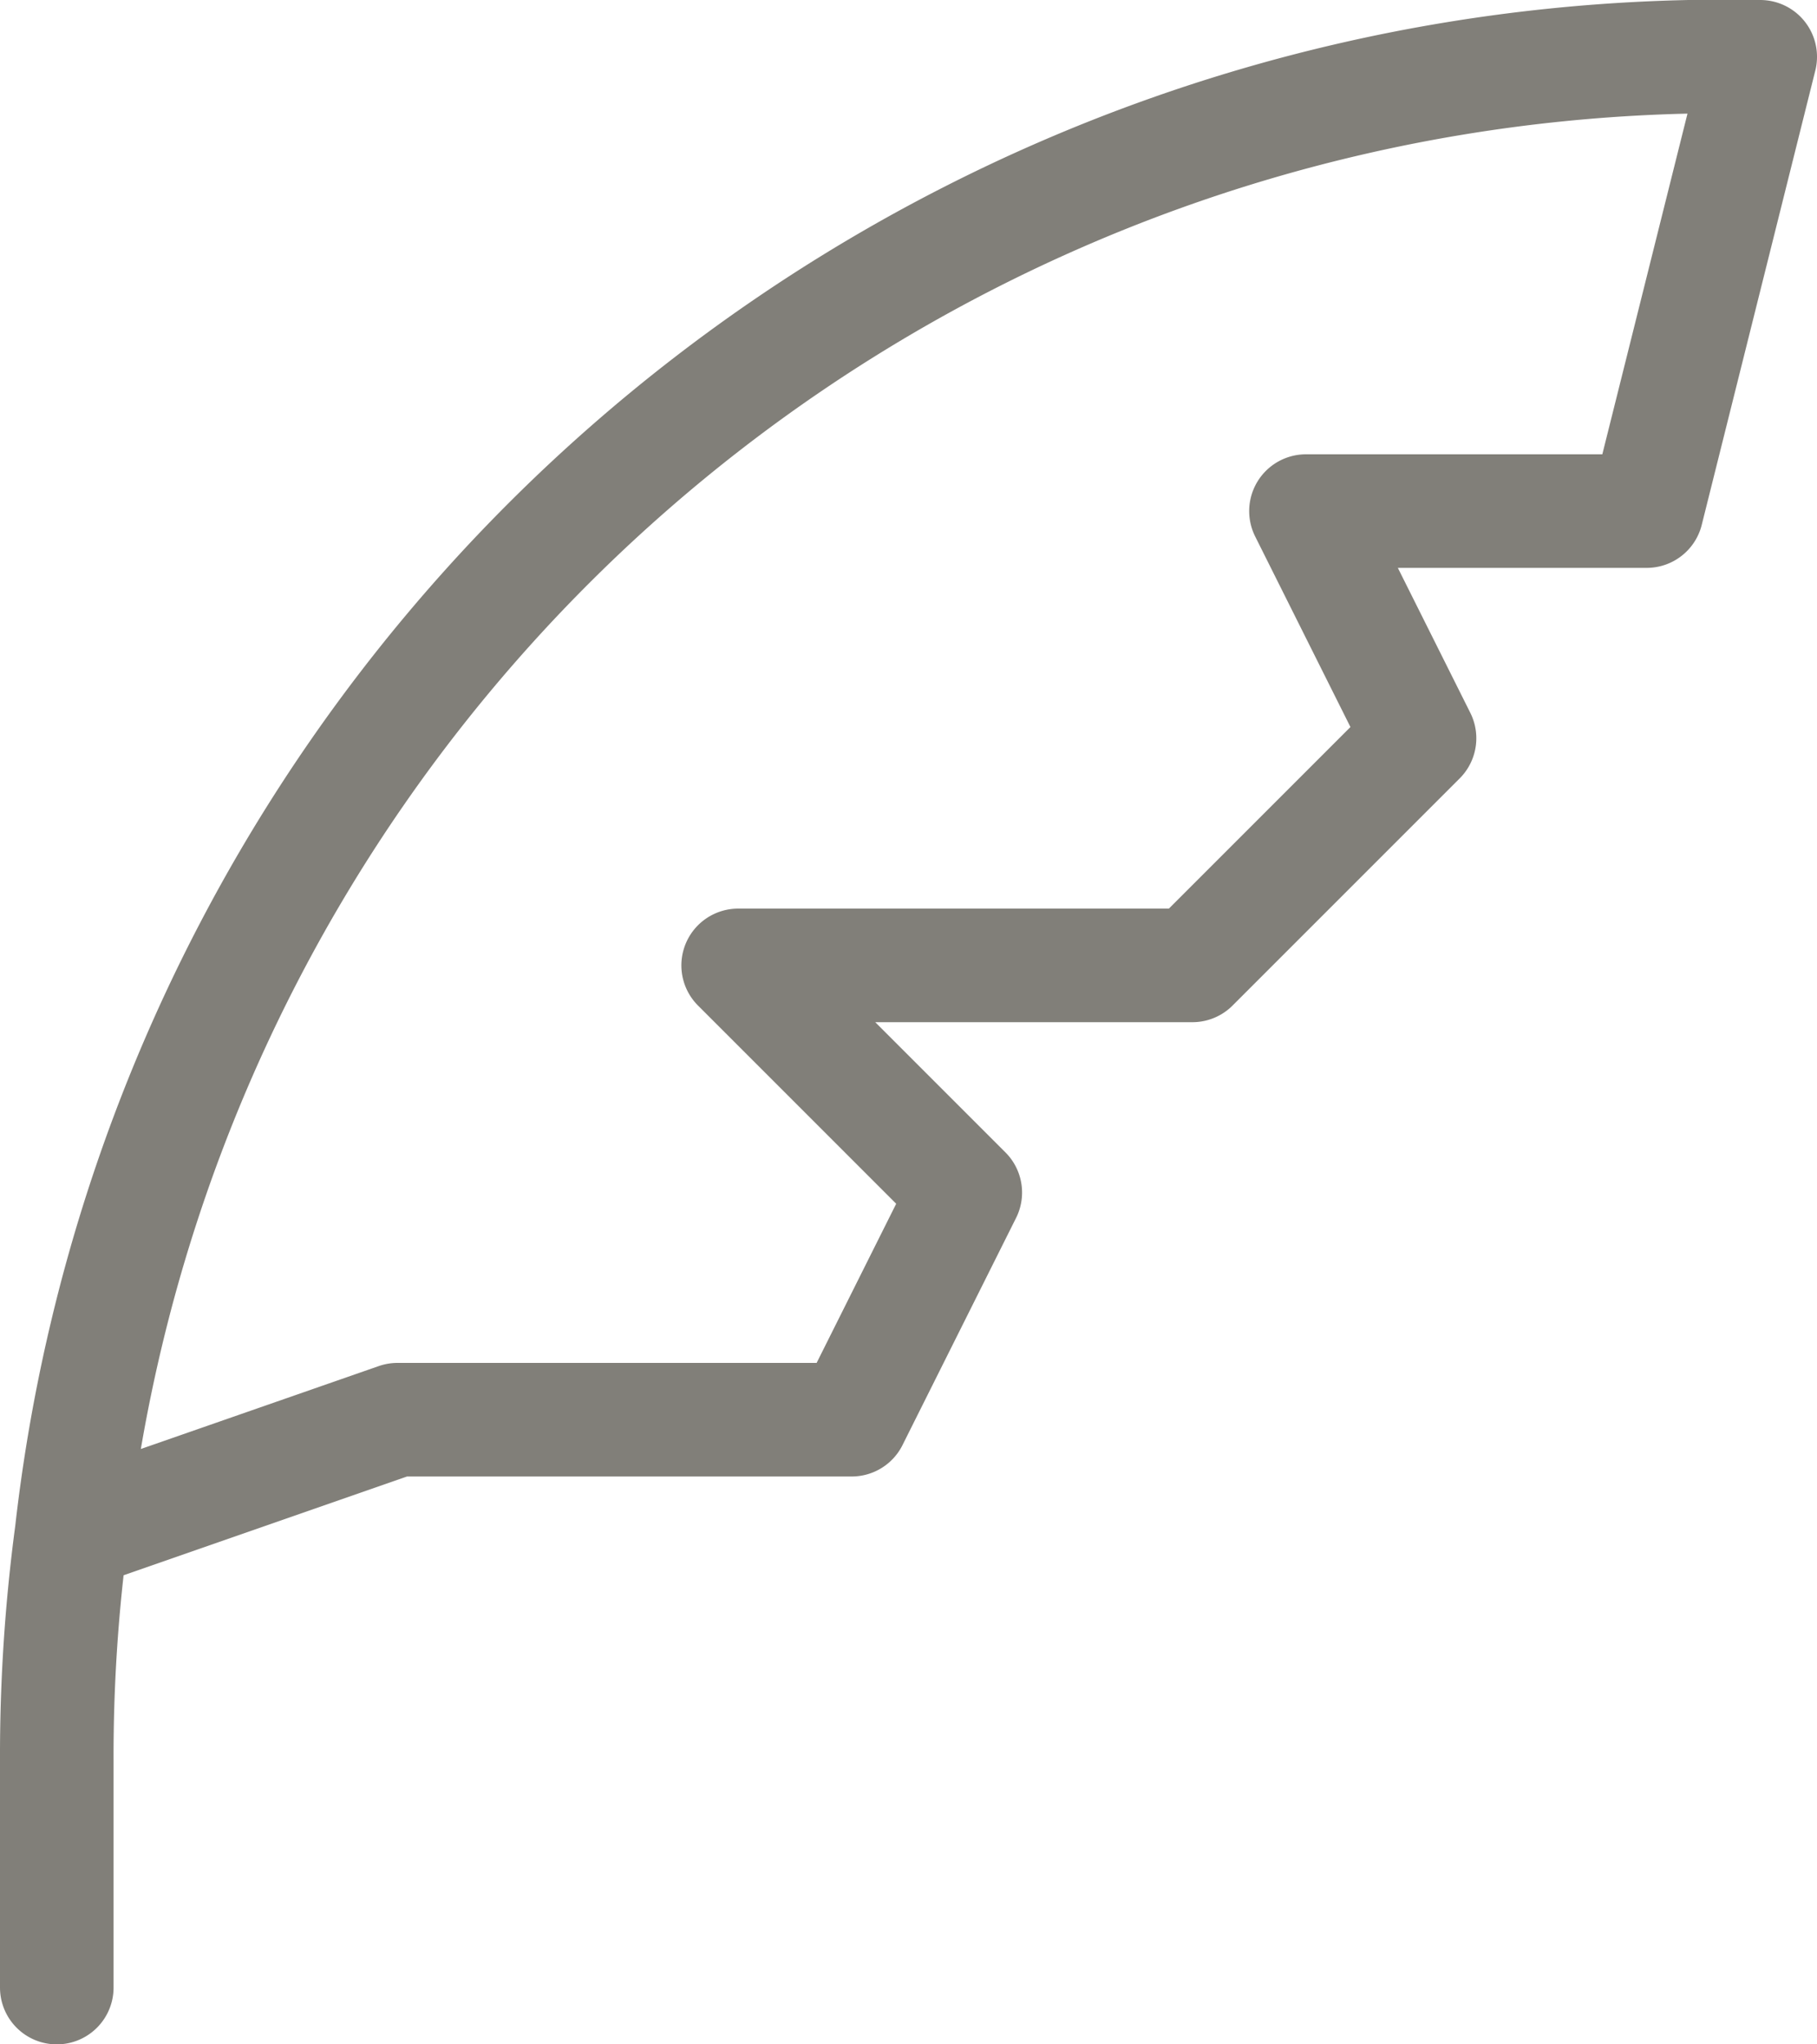
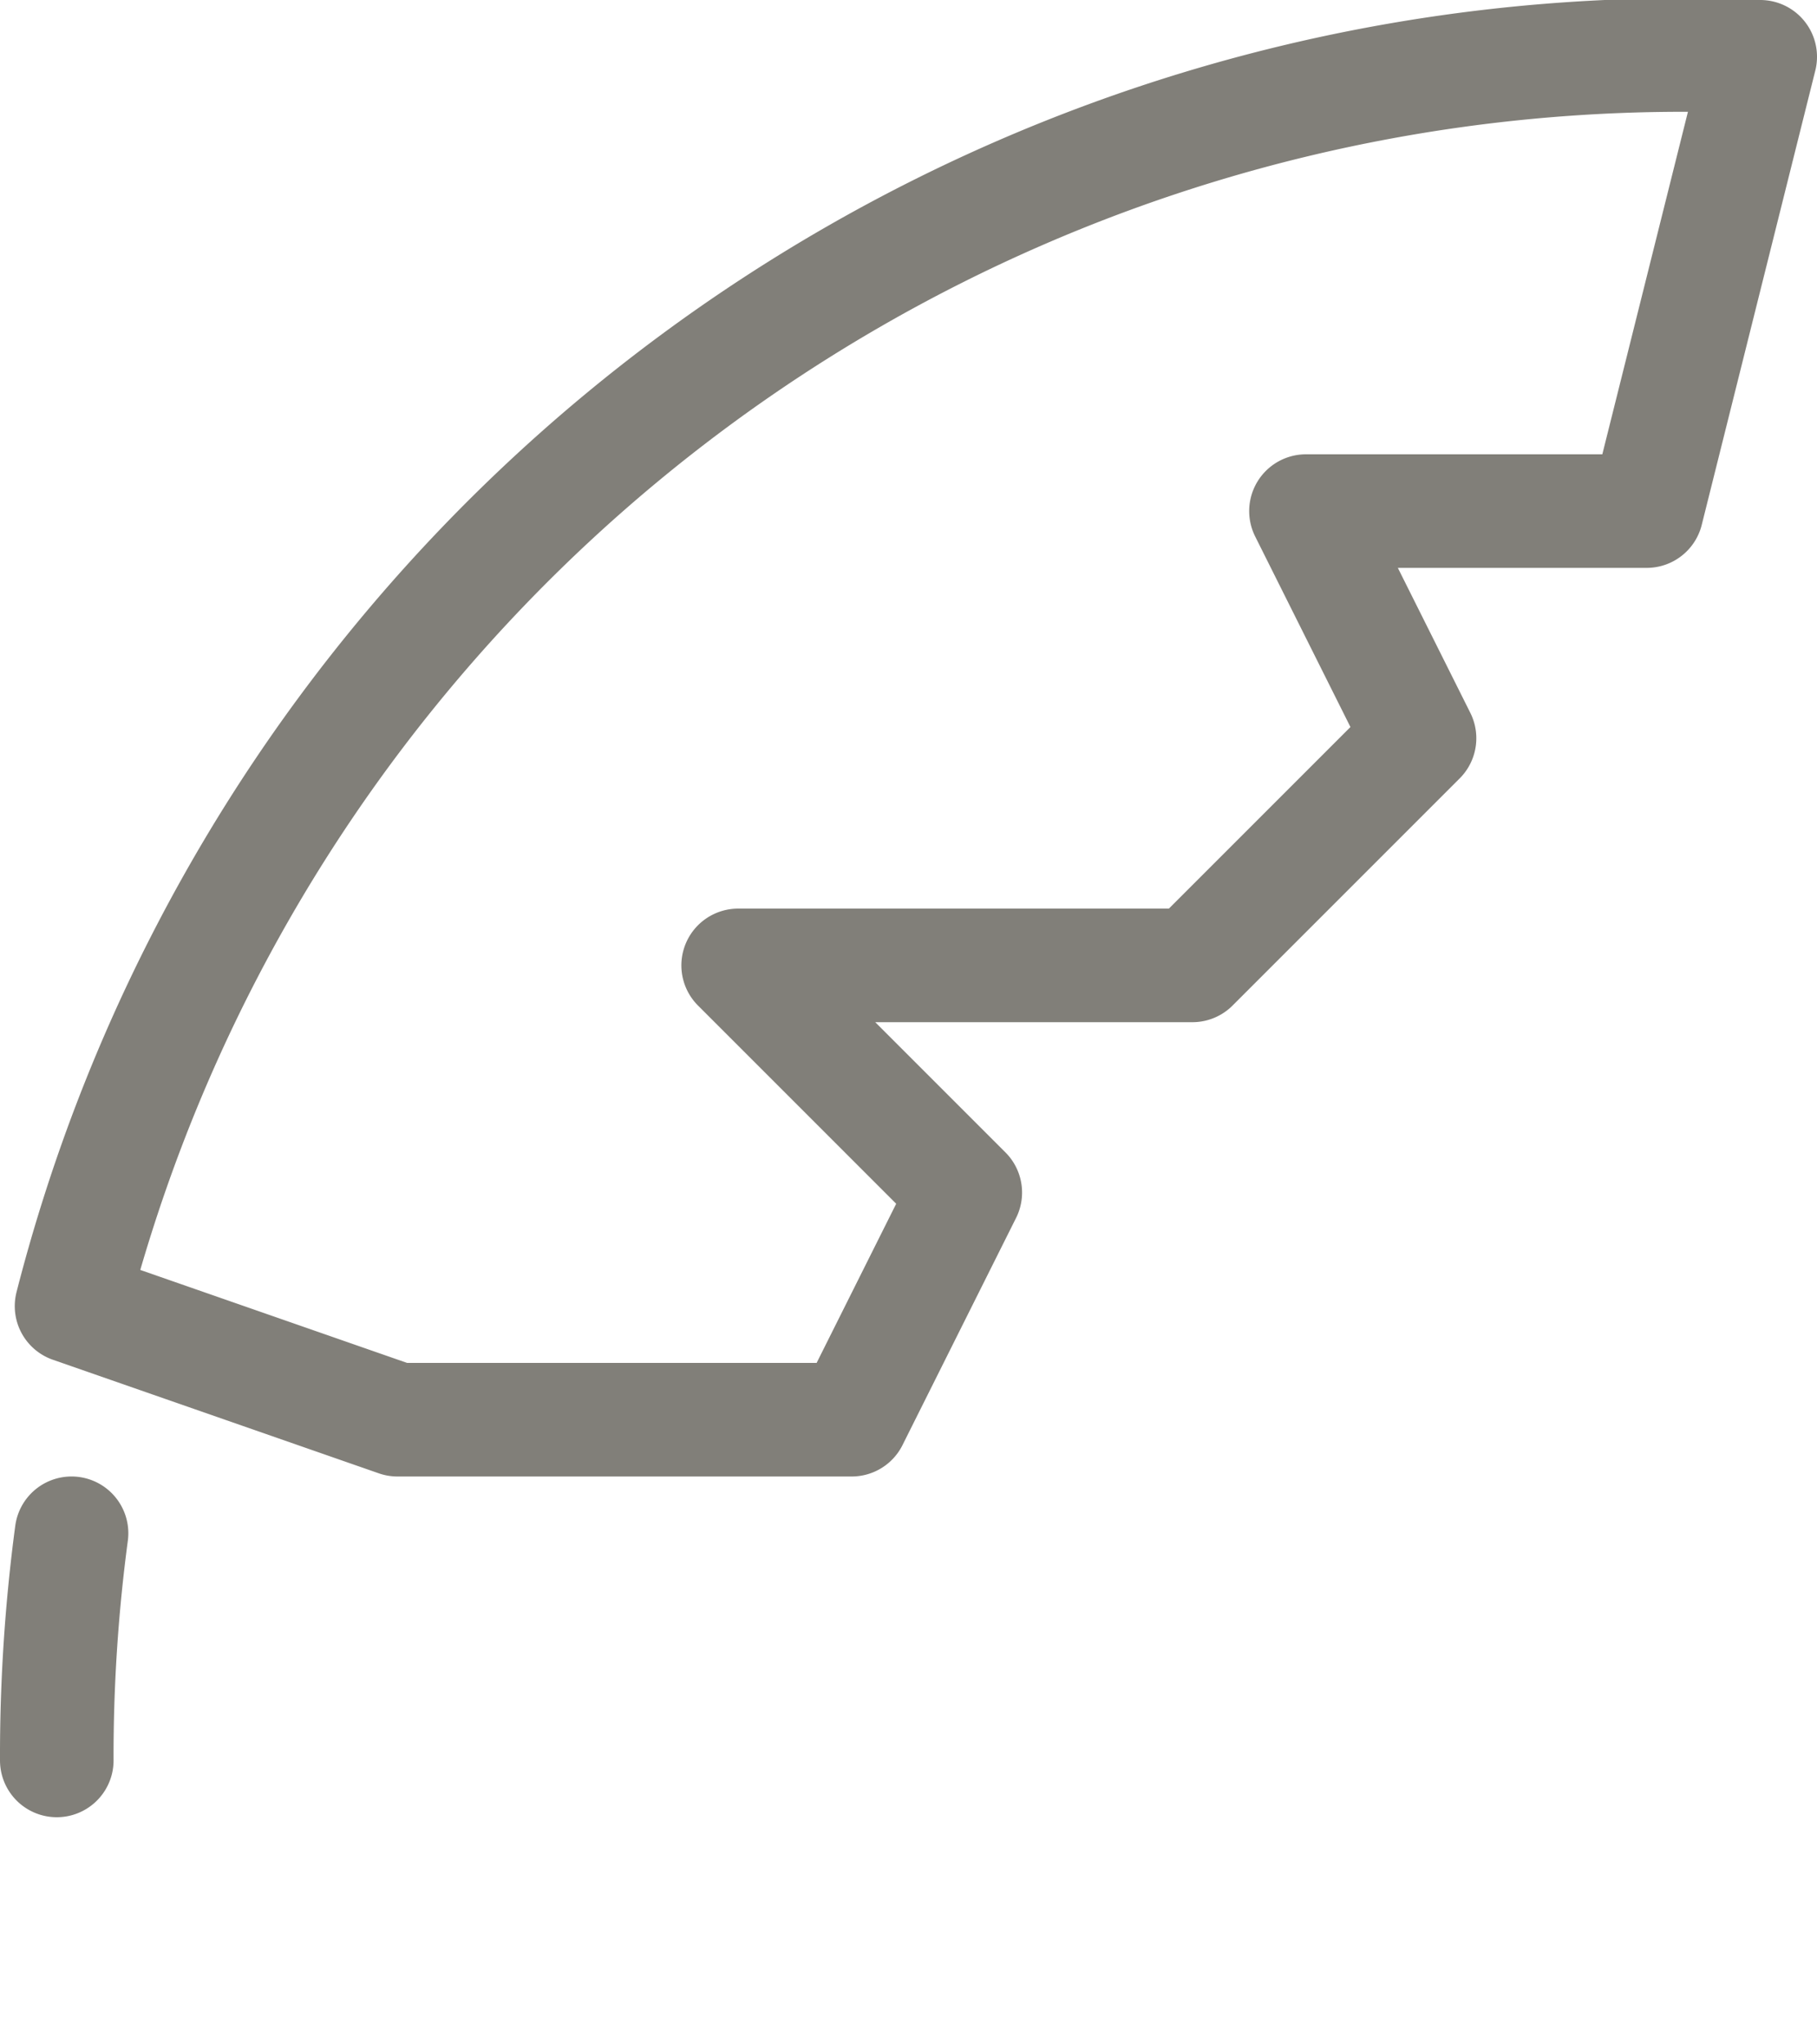
<svg xmlns="http://www.w3.org/2000/svg" viewBox="0 0 16 18">
  <defs>
    <style>.cls-1{fill:none;stroke:#817f79;stroke-linecap:round;stroke-linejoin:round;}</style>
  </defs>
  <g id="Layer_2" data-name="Layer 2">
    <g id="Design">
-       <path class="cls-1" d="M.63,13.5a14.82,14.82,0,0,0-.13,2v2m.13-4A14.65,14.65,0,0,1,15.5.5l-1,4h-3l1,2-2,2h-4l2,2-1,2h-4Z" />
+       <path class="cls-1" d="M.63,13.5a14.82,14.82,0,0,0-.13,2m.13-4A14.65,14.65,0,0,1,15.5.5l-1,4h-3l1,2-2,2h-4l2,2-1,2h-4Z" />
    </g>
  </g>
</svg>